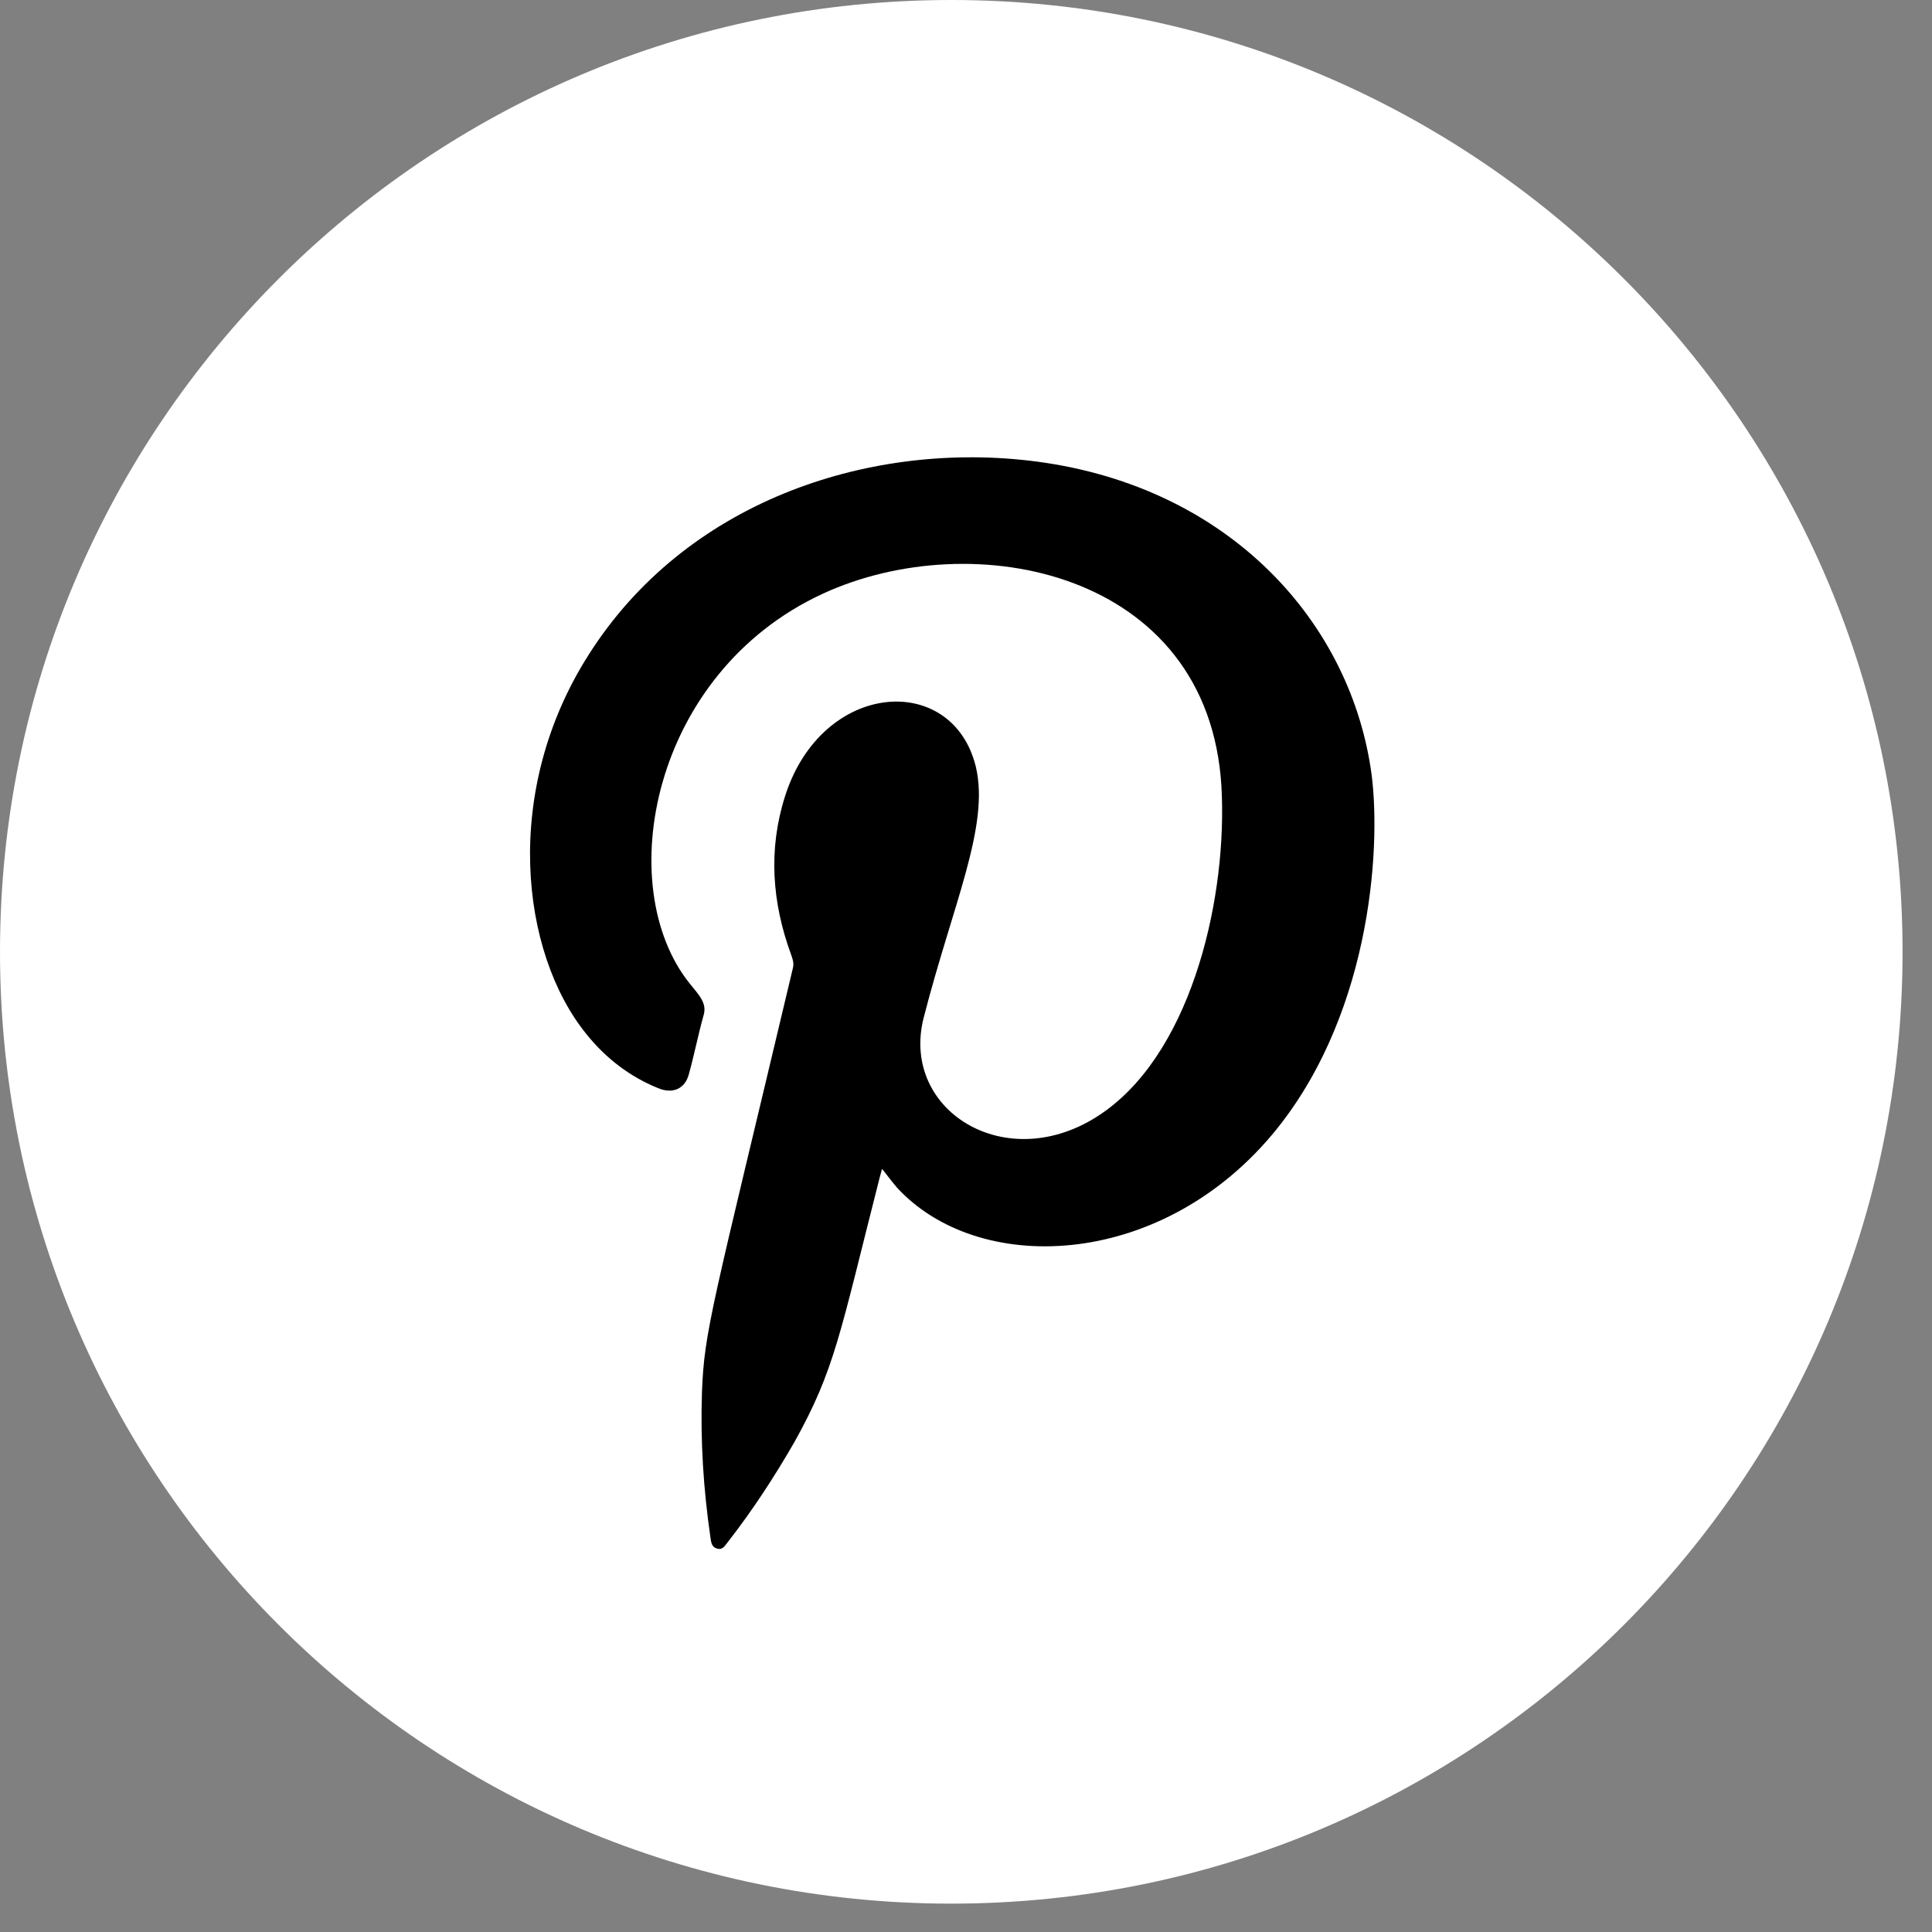
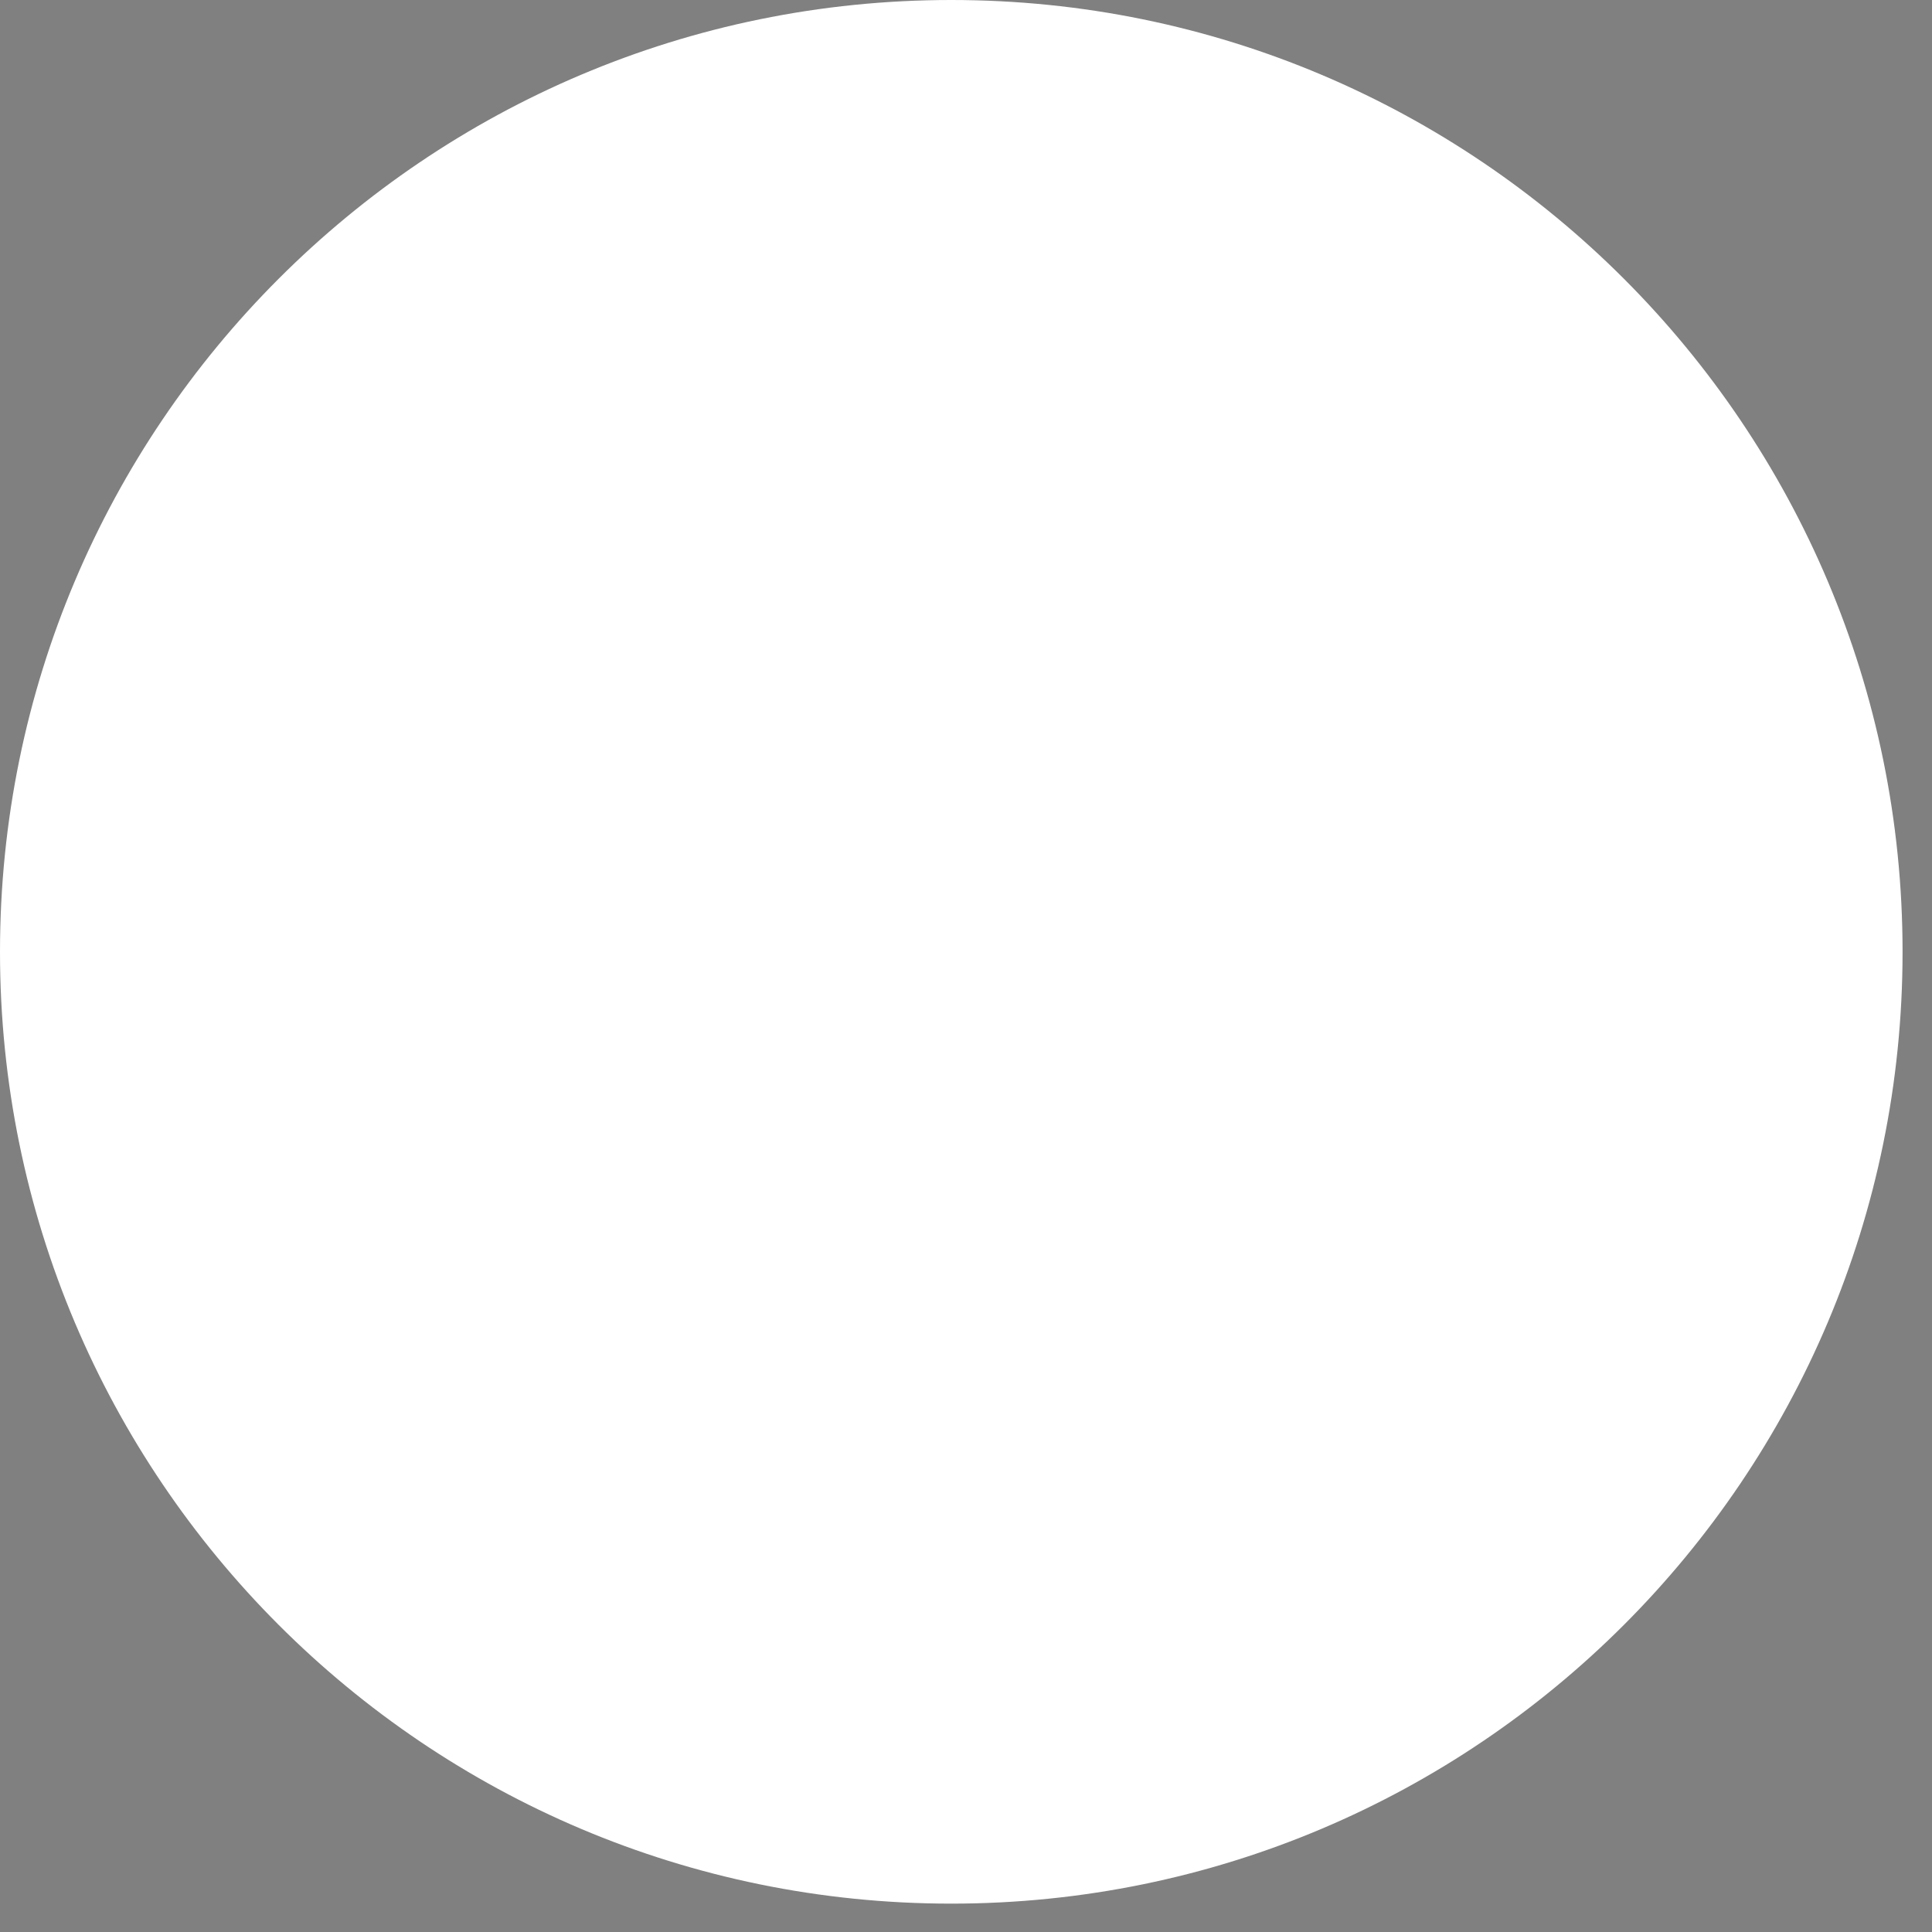
<svg xmlns="http://www.w3.org/2000/svg" width="63" height="63" viewBox="0 0 63 63" fill="none">
  <rect x="0" y="0" width="63" height="63" fill="#808080" stroke="none" />
  <path d="M31.02 62.075C48.152 62.075 62.04 48.179 62.04 31.038C62.04 13.896 48.152 0 31.02 0C13.888 0 0 13.896 0 31.038C0 48.179 13.888 62.075 31.02 62.075Z" fill="white" />
-   <path fill-rule="evenodd" clip-rule="evenodd" d="M28.761 38.119C28.761 38.119 28.711 38.295 28.686 38.395C27.381 43.518 27.23 44.648 25.9 47.033C25.248 48.163 24.545 49.243 23.742 50.273C23.642 50.398 23.566 50.549 23.391 50.499C23.19 50.449 23.19 50.273 23.165 50.122C22.939 48.565 22.838 47.008 22.889 45.426C22.964 43.367 23.215 42.689 25.85 31.59C25.9 31.414 25.85 31.289 25.8 31.138C25.172 29.43 25.047 27.698 25.599 25.965C26.804 22.173 31.07 21.897 31.823 25.011C32.275 26.945 31.07 29.481 30.117 33.197C29.339 36.286 32.978 38.471 36.065 36.211C38.926 34.126 40.03 29.154 39.829 25.639C39.403 18.608 31.723 17.101 26.829 19.361C21.232 21.947 19.952 28.903 22.487 32.067C22.813 32.469 23.064 32.72 22.939 33.122C22.763 33.75 22.638 34.403 22.462 35.03C22.337 35.507 21.935 35.683 21.458 35.482C20.529 35.106 19.752 34.503 19.124 33.724C16.966 31.063 16.363 25.789 19.199 21.345C22.337 16.398 28.209 14.414 33.53 15.017C39.905 15.745 43.945 20.114 44.698 25.061C45.05 27.321 44.798 32.871 41.636 36.813C37.997 41.333 32.099 41.635 29.364 38.847C29.163 38.646 28.987 38.395 28.787 38.144L28.761 38.119Z" fill="black" />
</svg>